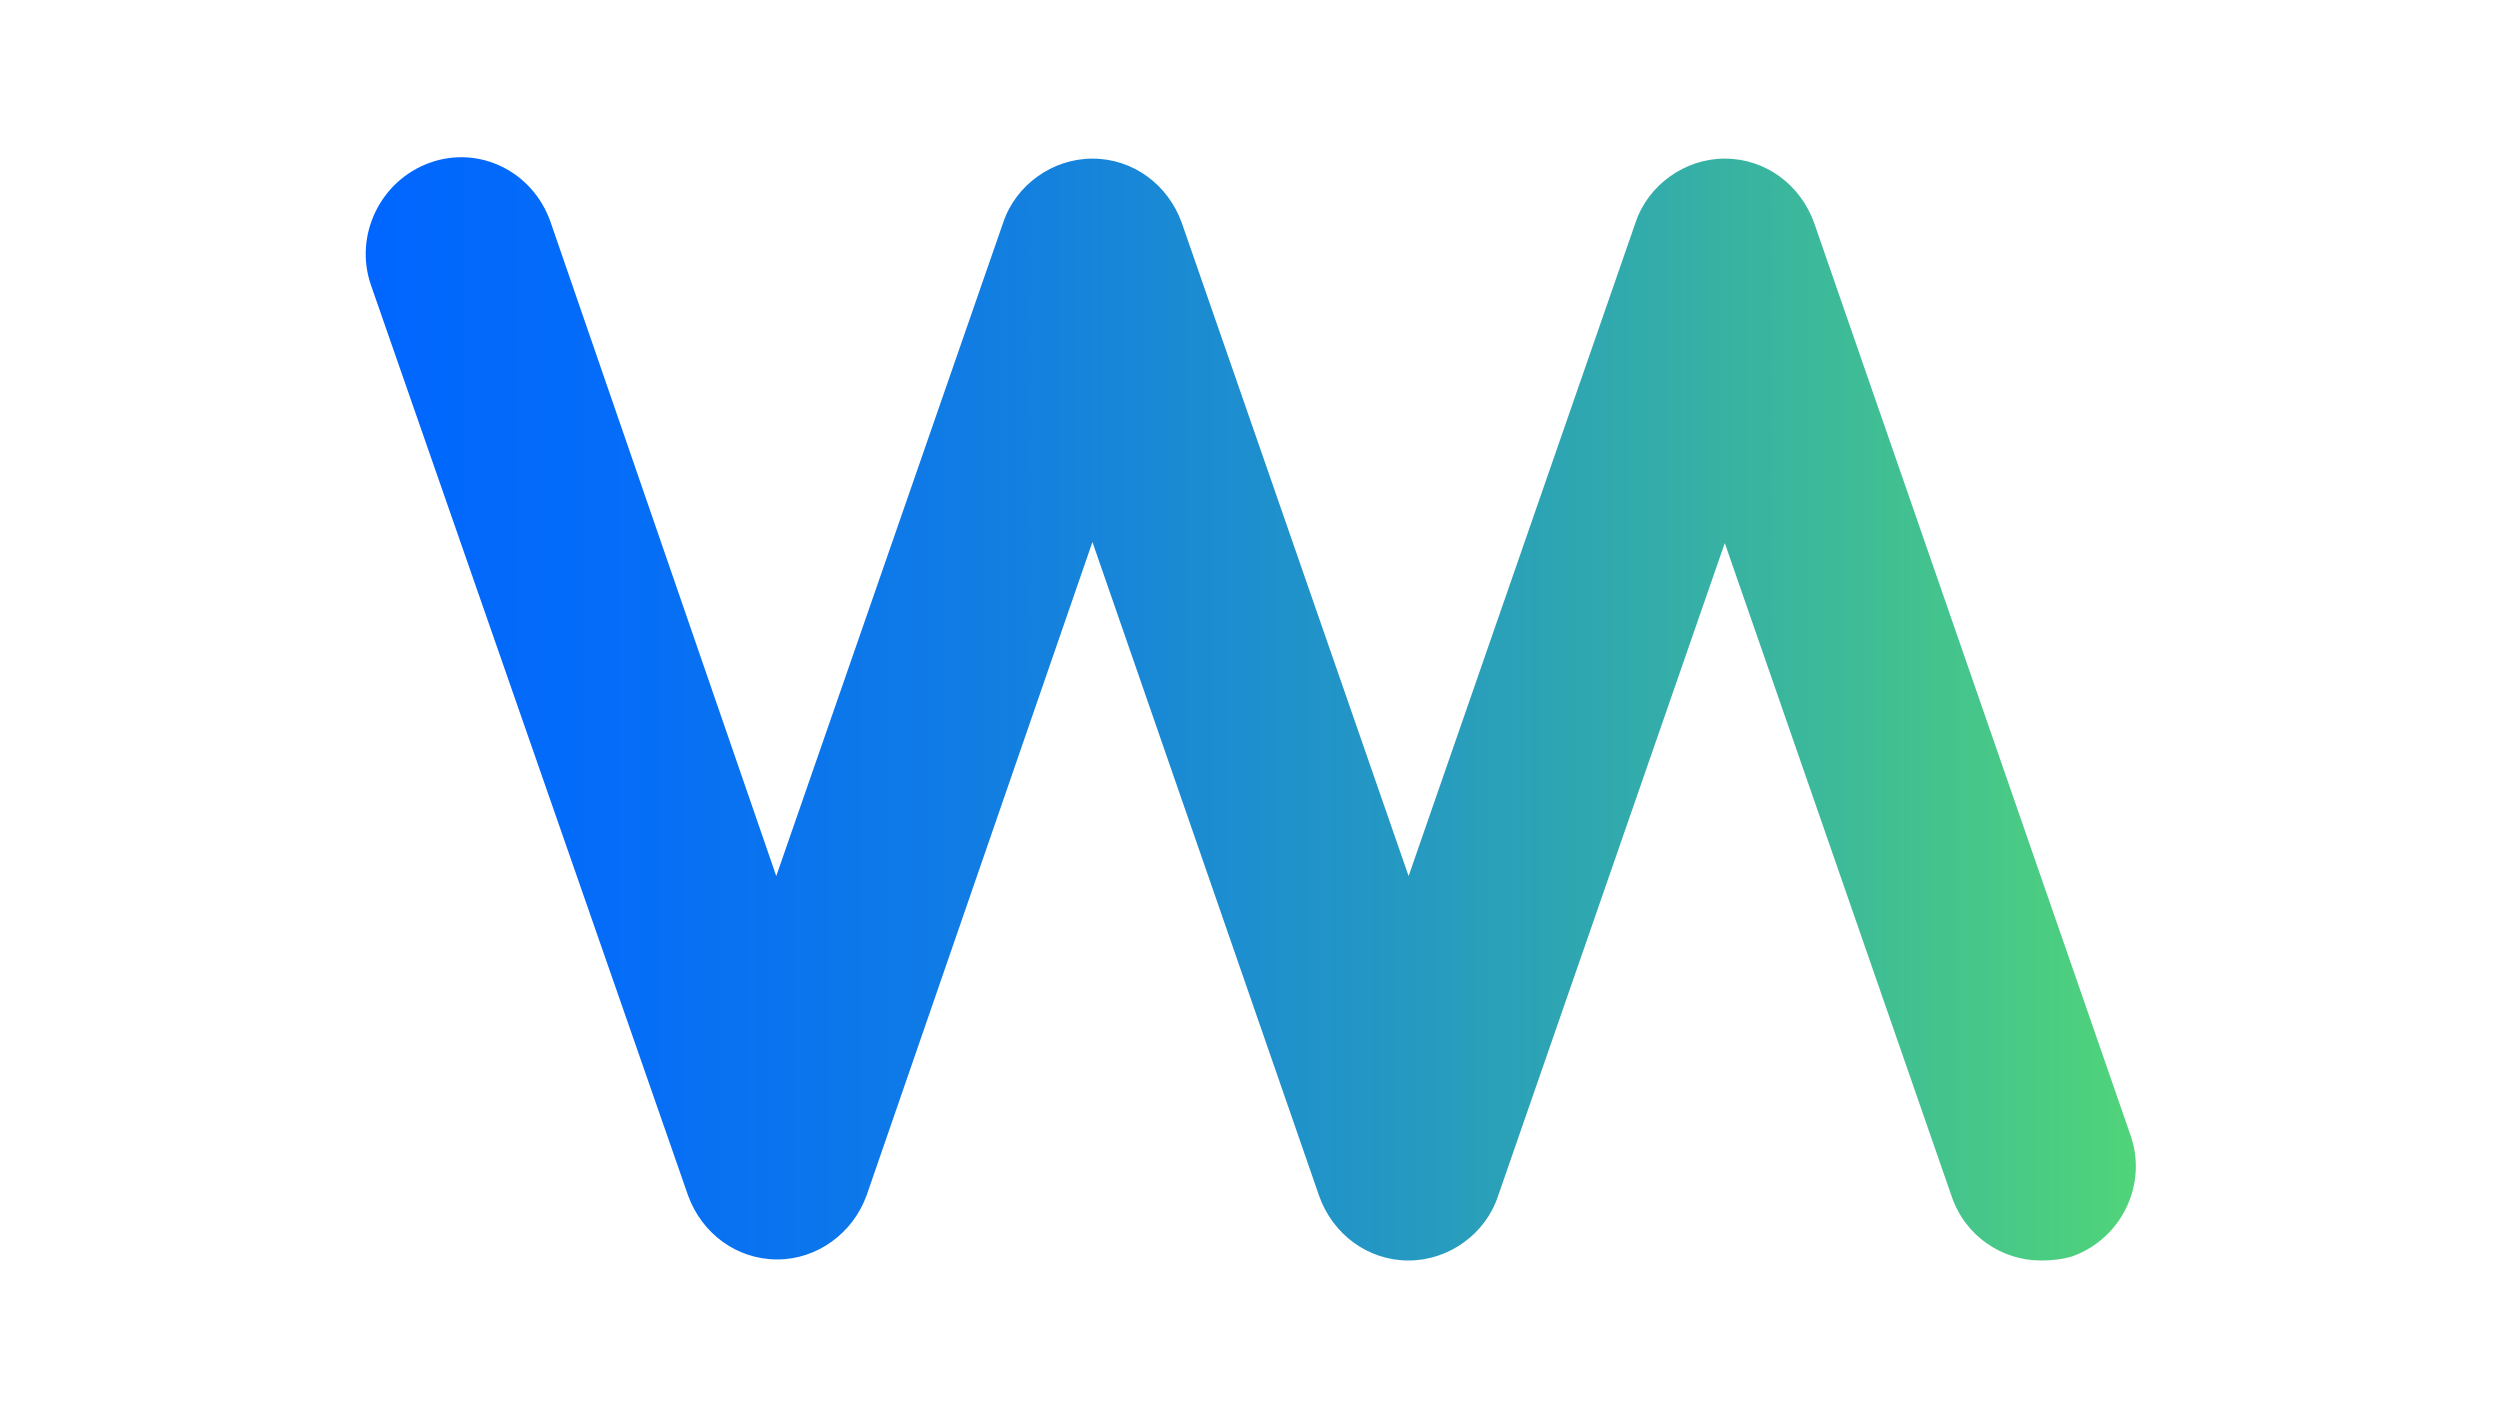
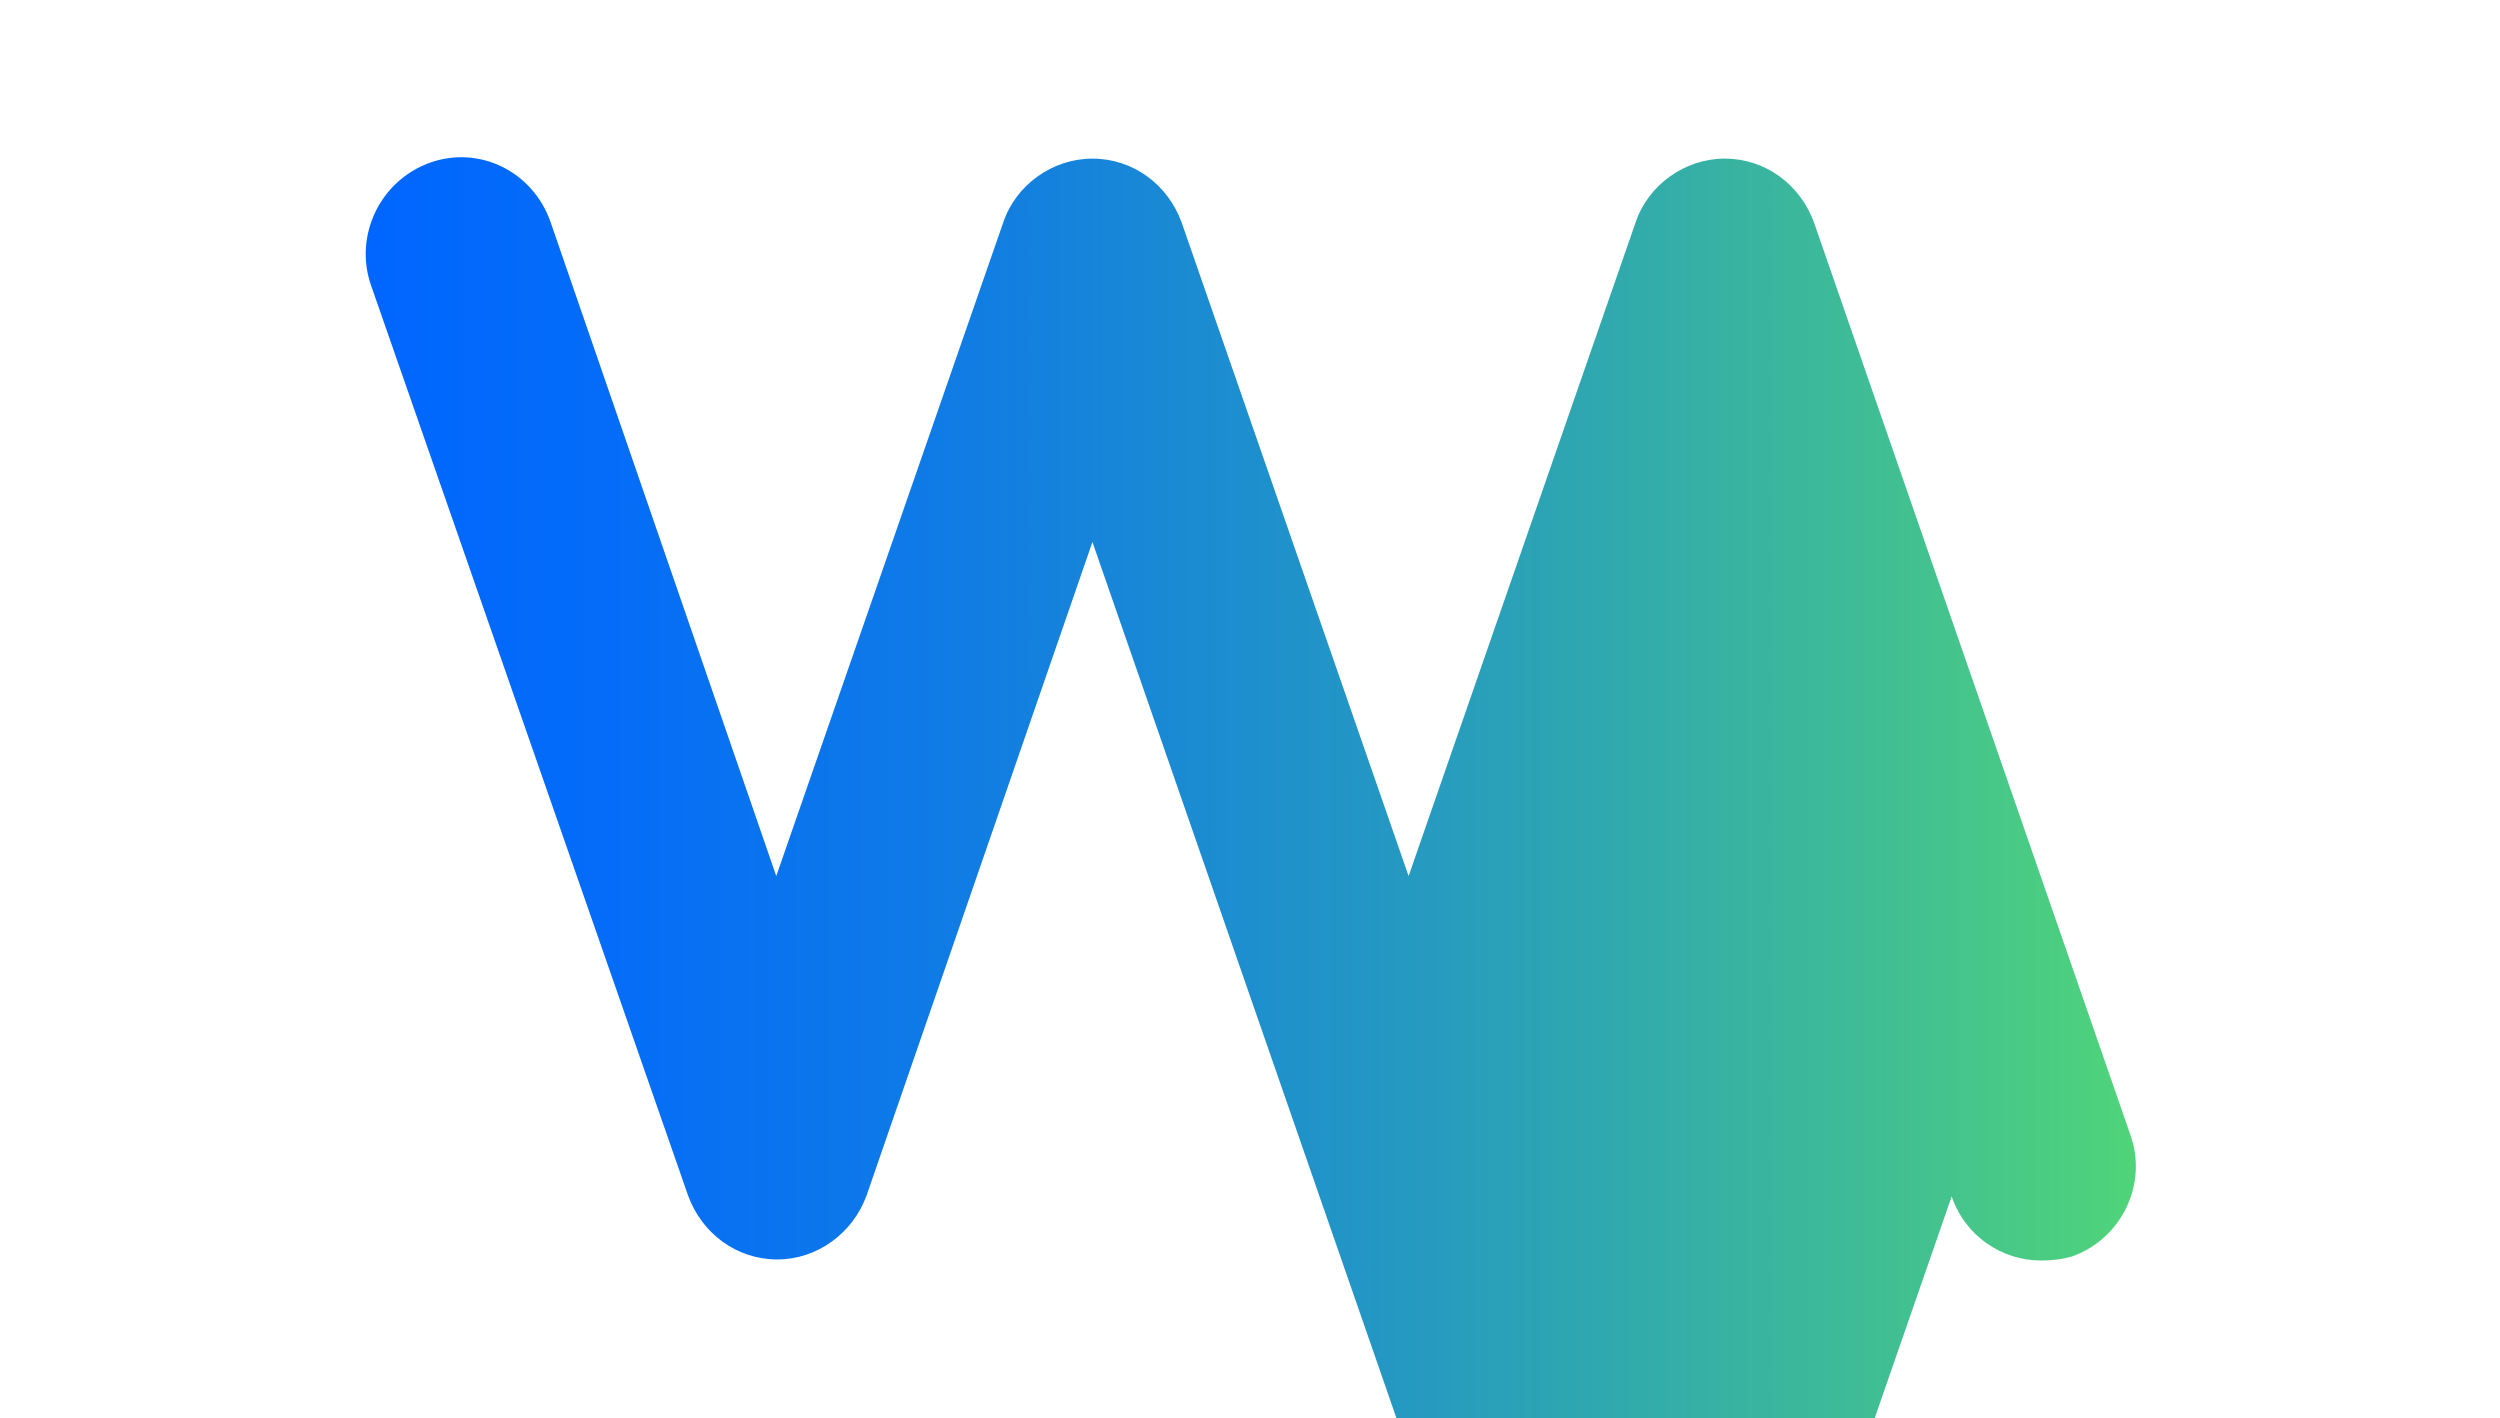
<svg xmlns="http://www.w3.org/2000/svg" id="Layer_1" x="0px" y="0px" viewBox="0 0 238 135" style="enable-background:new 0 0 238 135;" xml:space="preserve">
  <style type="text/css">	.st0{fill:url(#SVGID_1_);}</style>
  <linearGradient id="SVGID_1_" gradientUnits="userSpaceOnUse" x1="34.802" y1="40.61" x2="203.198" y2="40.61" gradientTransform="matrix(1 0 0 -1 0 108.11)">
    <stop offset="0" style="stop-color:#0066FF" />
    <stop offset="0.135" style="stop-color:#046CF8" />
    <stop offset="0.337" style="stop-color:#107CE4" />
    <stop offset="0.579" style="stop-color:#2498C3" />
    <stop offset="0.85" style="stop-color:#3FBD95" />
    <stop offset="1" style="stop-color:#50D479" />
  </linearGradient>
-   <path class="st0" d="M194.3,120c-3.7,0-7.2-2.3-8.5-6.1l-21.6-62.2l-21.6,62.2c-1.2,3.6-4.7,6.1-8.5,6.1c-3.9,0-7.2-2.5-8.5-6.1 L104,51.6l-21.5,62.2c-1.3,3.6-4.7,6.1-8.5,6.1c-3.9,0-7.2-2.5-8.5-6.1L35.3,27.1c-1.6-4.7,0.9-9.9,5.6-11.6 c4.7-1.7,9.8,0.8,11.5,5.6l21.5,62.3l21.6-62.2c1.2-3.6,4.7-6.1,8.5-6.1c3.9,0,7.2,2.5,8.5,6.1l21.6,62.2l21.6-62.2 c1.2-3.6,4.7-6.1,8.5-6.1c3.9,0,7.2,2.5,8.5,6.1l30.1,86.8c1.7,4.7-0.8,9.9-5.5,11.6C196.3,119.9,195.3,120,194.3,120z" />
+   <path class="st0" d="M194.3,120c-3.7,0-7.2-2.3-8.5-6.1l-21.6,62.2c-1.2,3.6-4.7,6.1-8.5,6.1c-3.9,0-7.2-2.5-8.5-6.1 L104,51.6l-21.5,62.2c-1.3,3.6-4.7,6.1-8.5,6.1c-3.9,0-7.2-2.5-8.5-6.1L35.3,27.1c-1.6-4.7,0.9-9.9,5.6-11.6 c4.7-1.7,9.8,0.8,11.5,5.6l21.5,62.3l21.6-62.2c1.2-3.6,4.7-6.1,8.5-6.1c3.9,0,7.2,2.5,8.5,6.1l21.6,62.2l21.6-62.2 c1.2-3.6,4.7-6.1,8.5-6.1c3.9,0,7.2,2.5,8.5,6.1l30.1,86.8c1.7,4.7-0.8,9.9-5.5,11.6C196.3,119.9,195.3,120,194.3,120z" />
</svg>